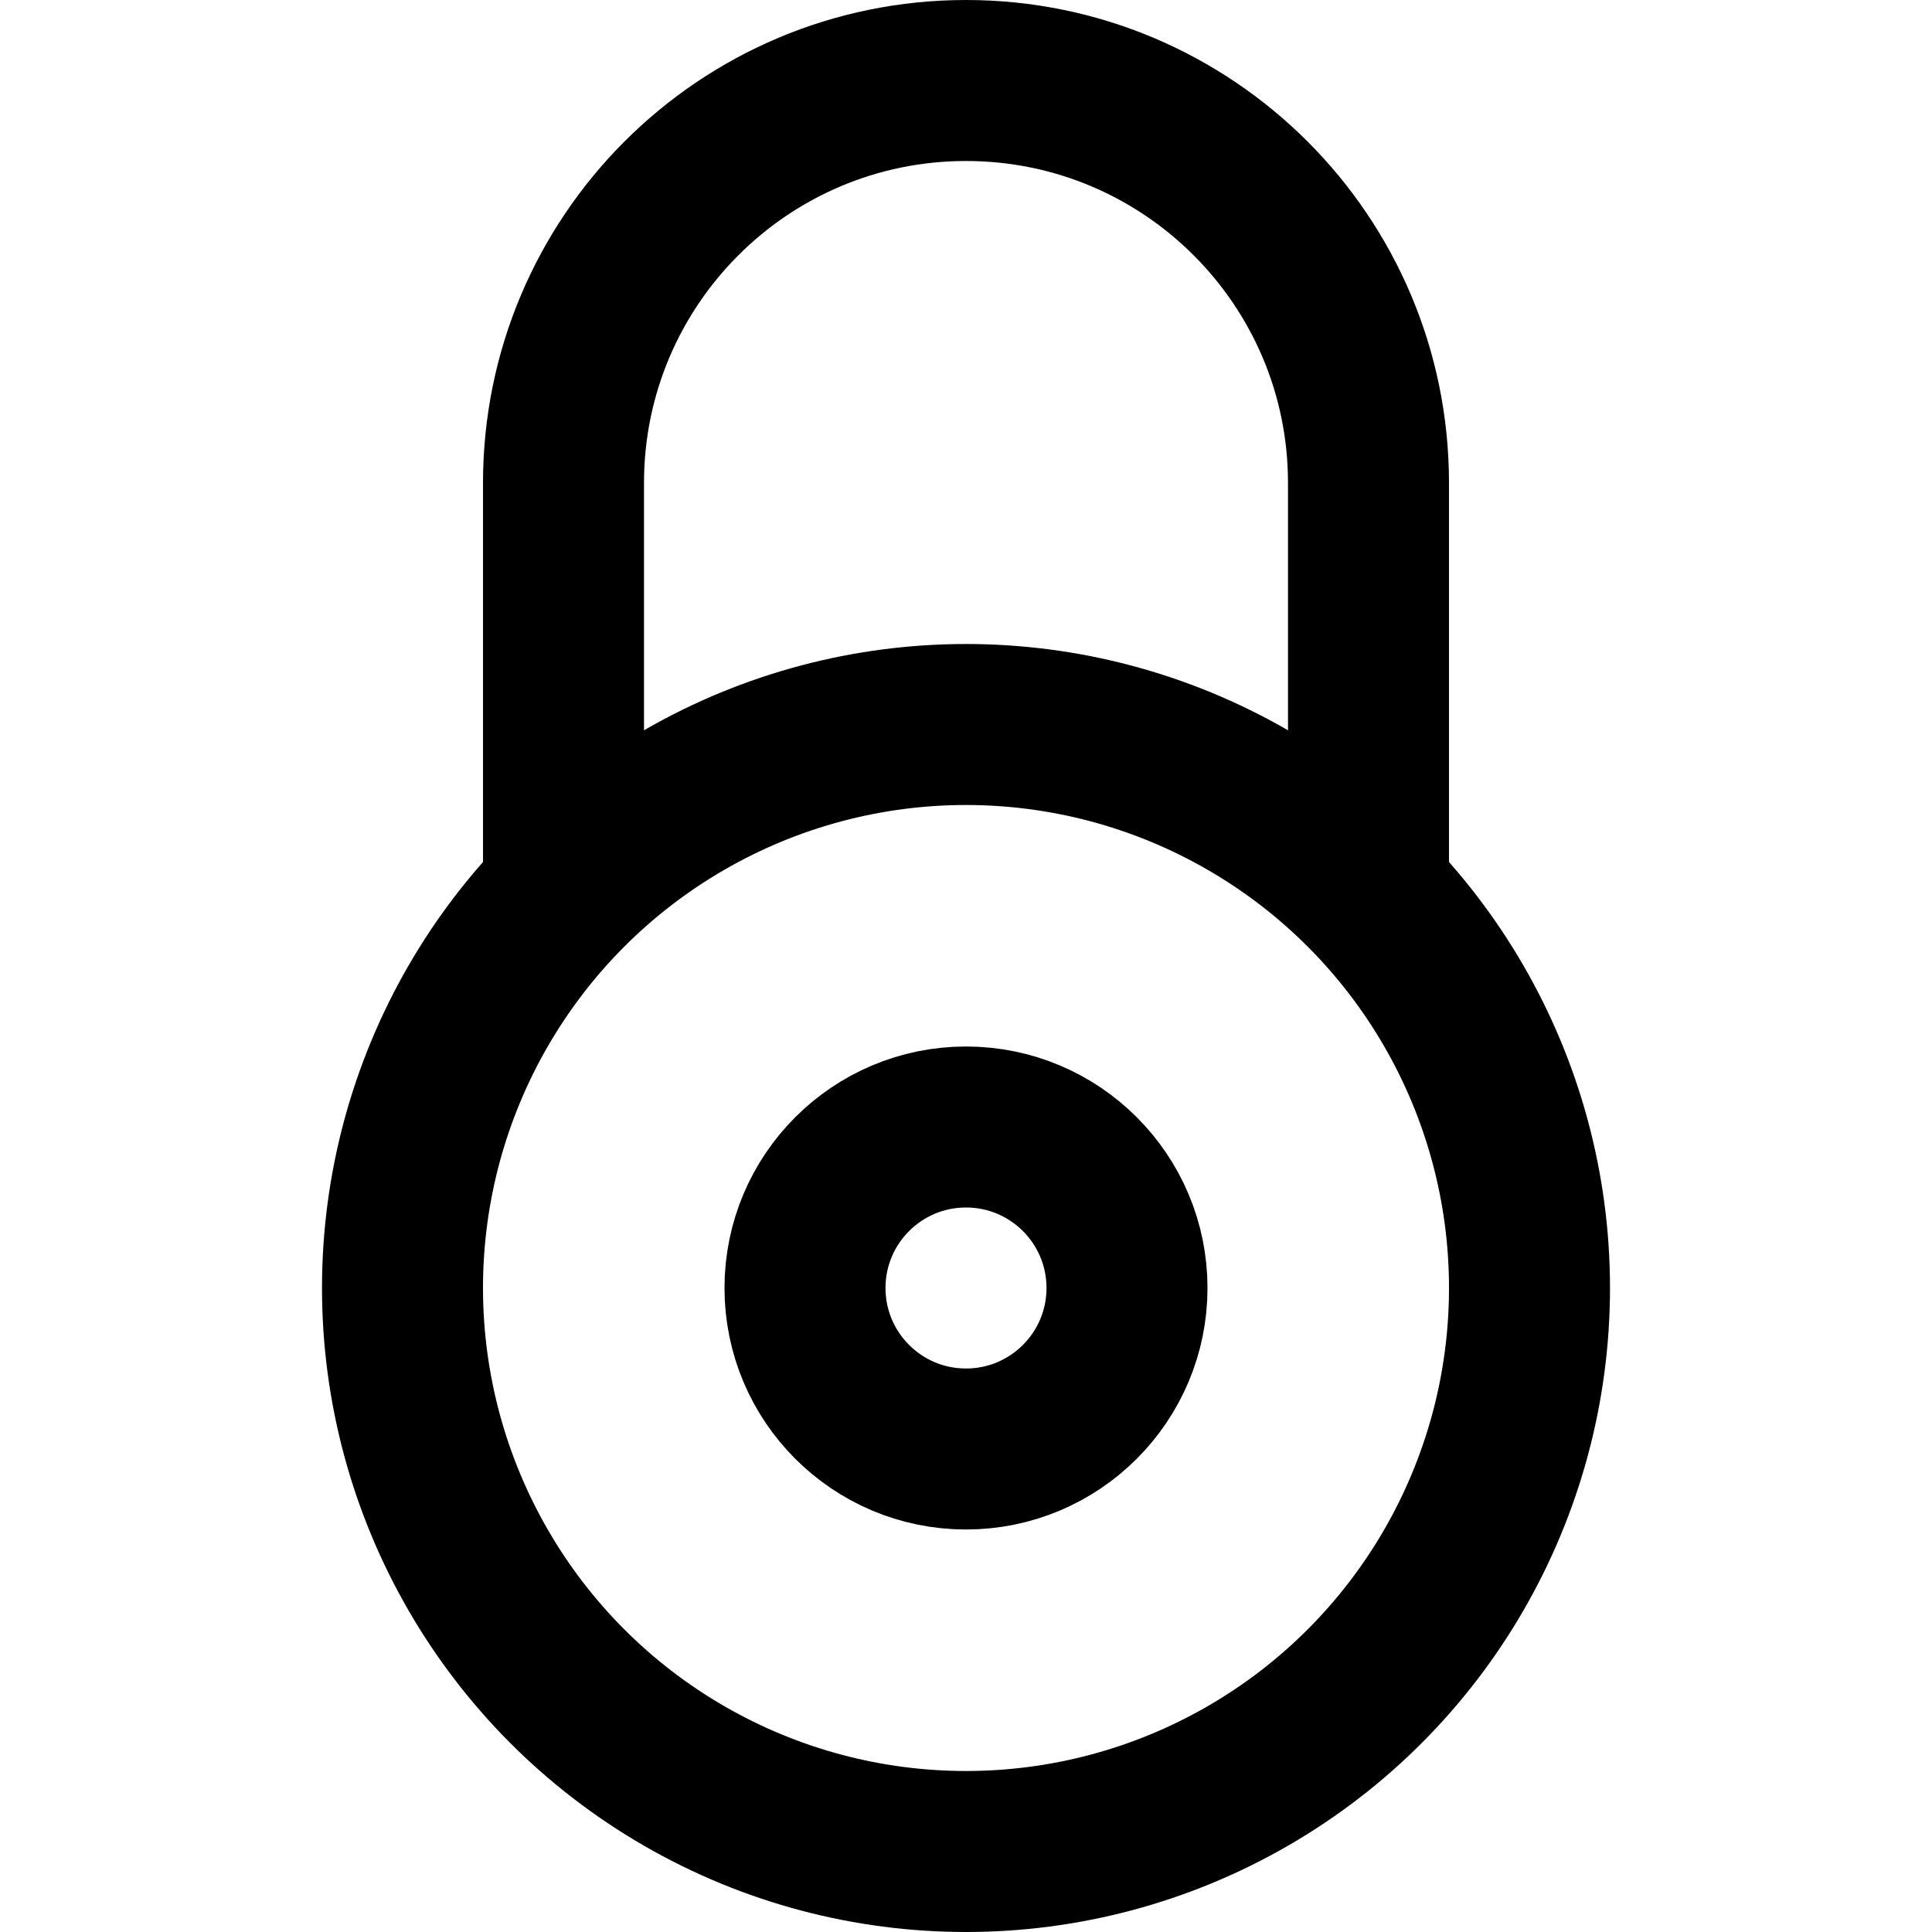
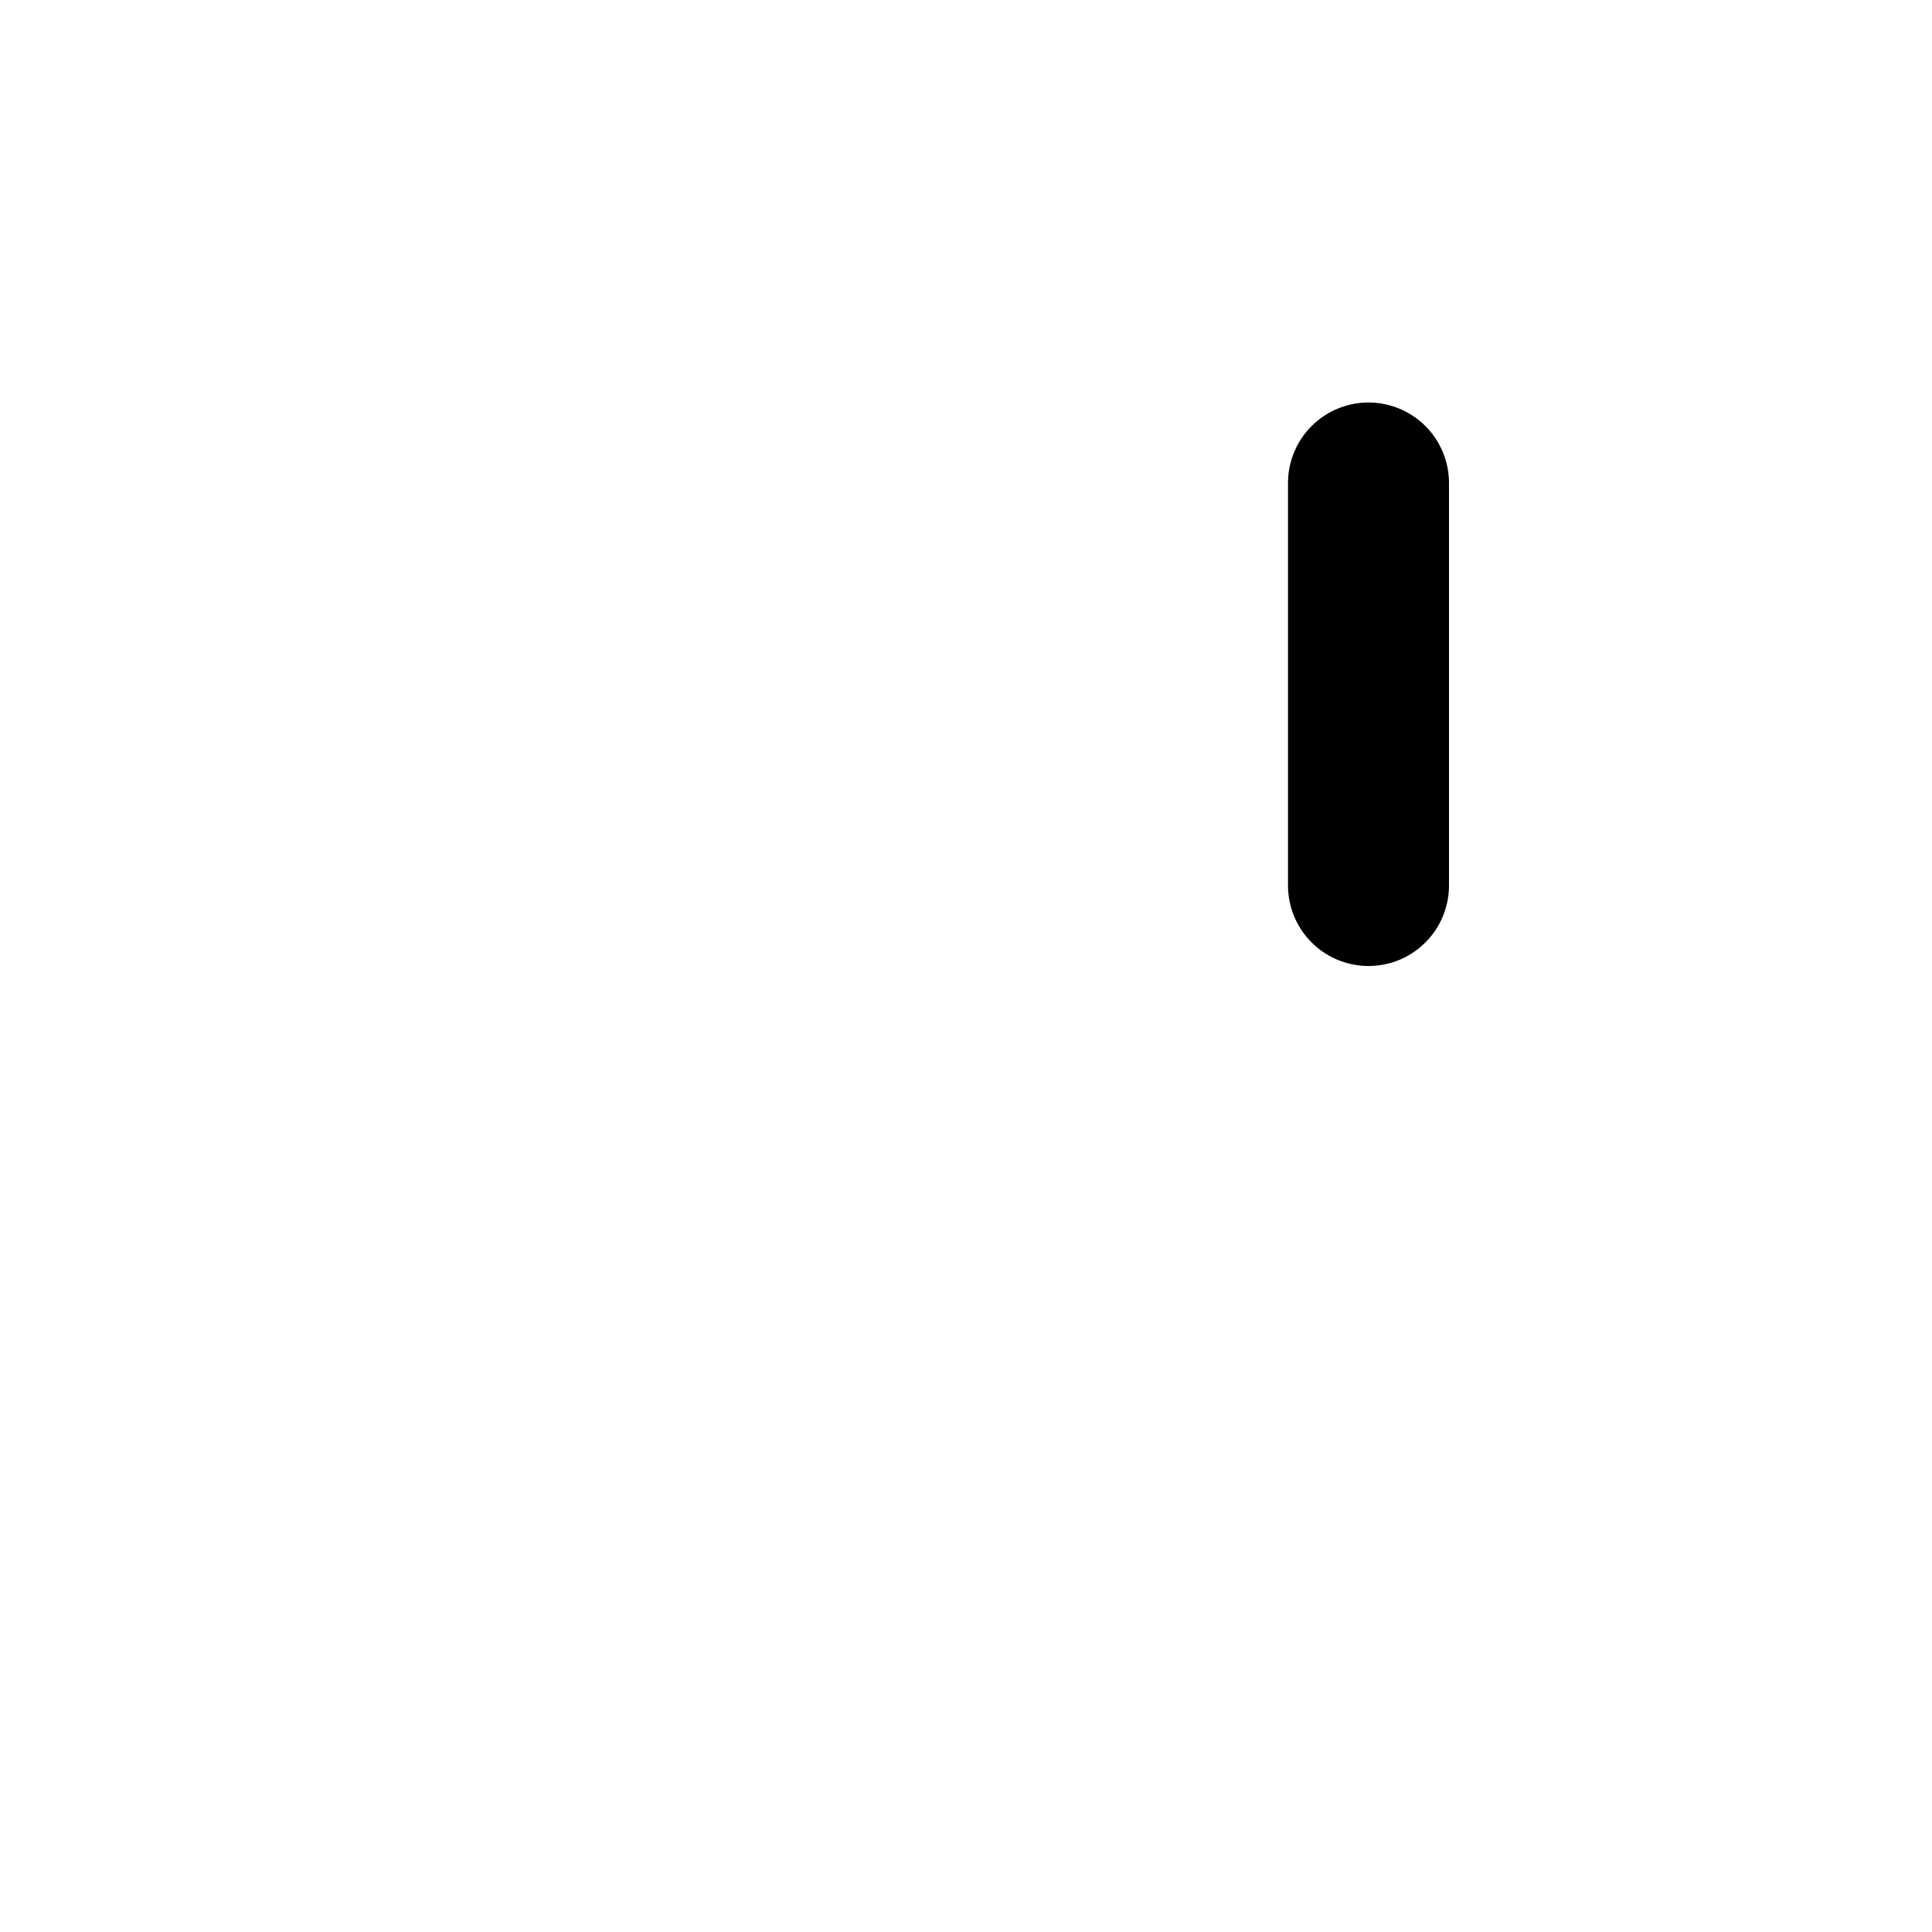
<svg xmlns="http://www.w3.org/2000/svg" enable-background="new 0 0 24 24" viewBox="0 0 24 24">
  <g style="fill:none;stroke:#000;stroke-width:2;stroke-linecap:round;stroke-linejoin:round;stroke-miterlimit:10">
-     <circle cx="12" cy="16" r="2" />
-     <circle cx="12" cy="16" r="7" />
-     <path d="m17 11v-5c0-2.761-2.239-5-5-5-2.761 0-5 2.239-5 5v5" />
+     <path d="m17 11v-5v5" />
  </g>
</svg>